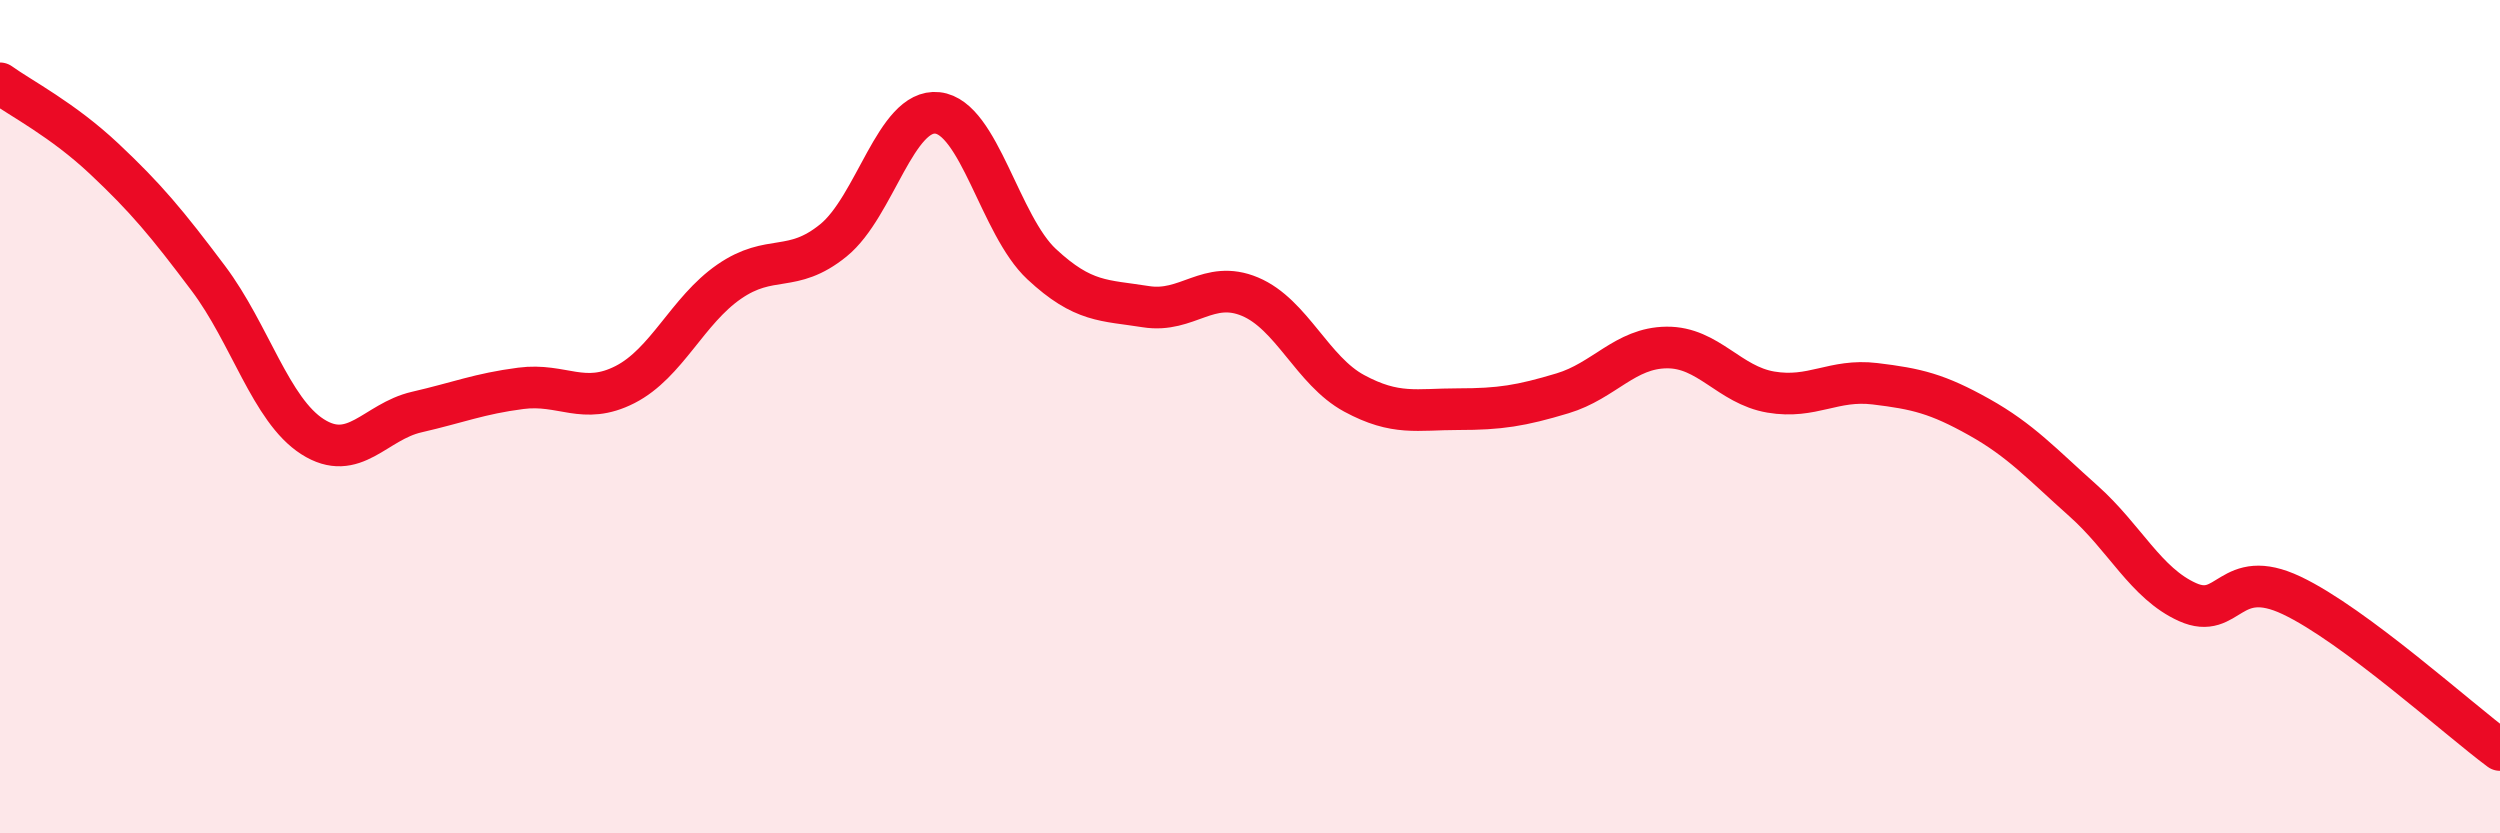
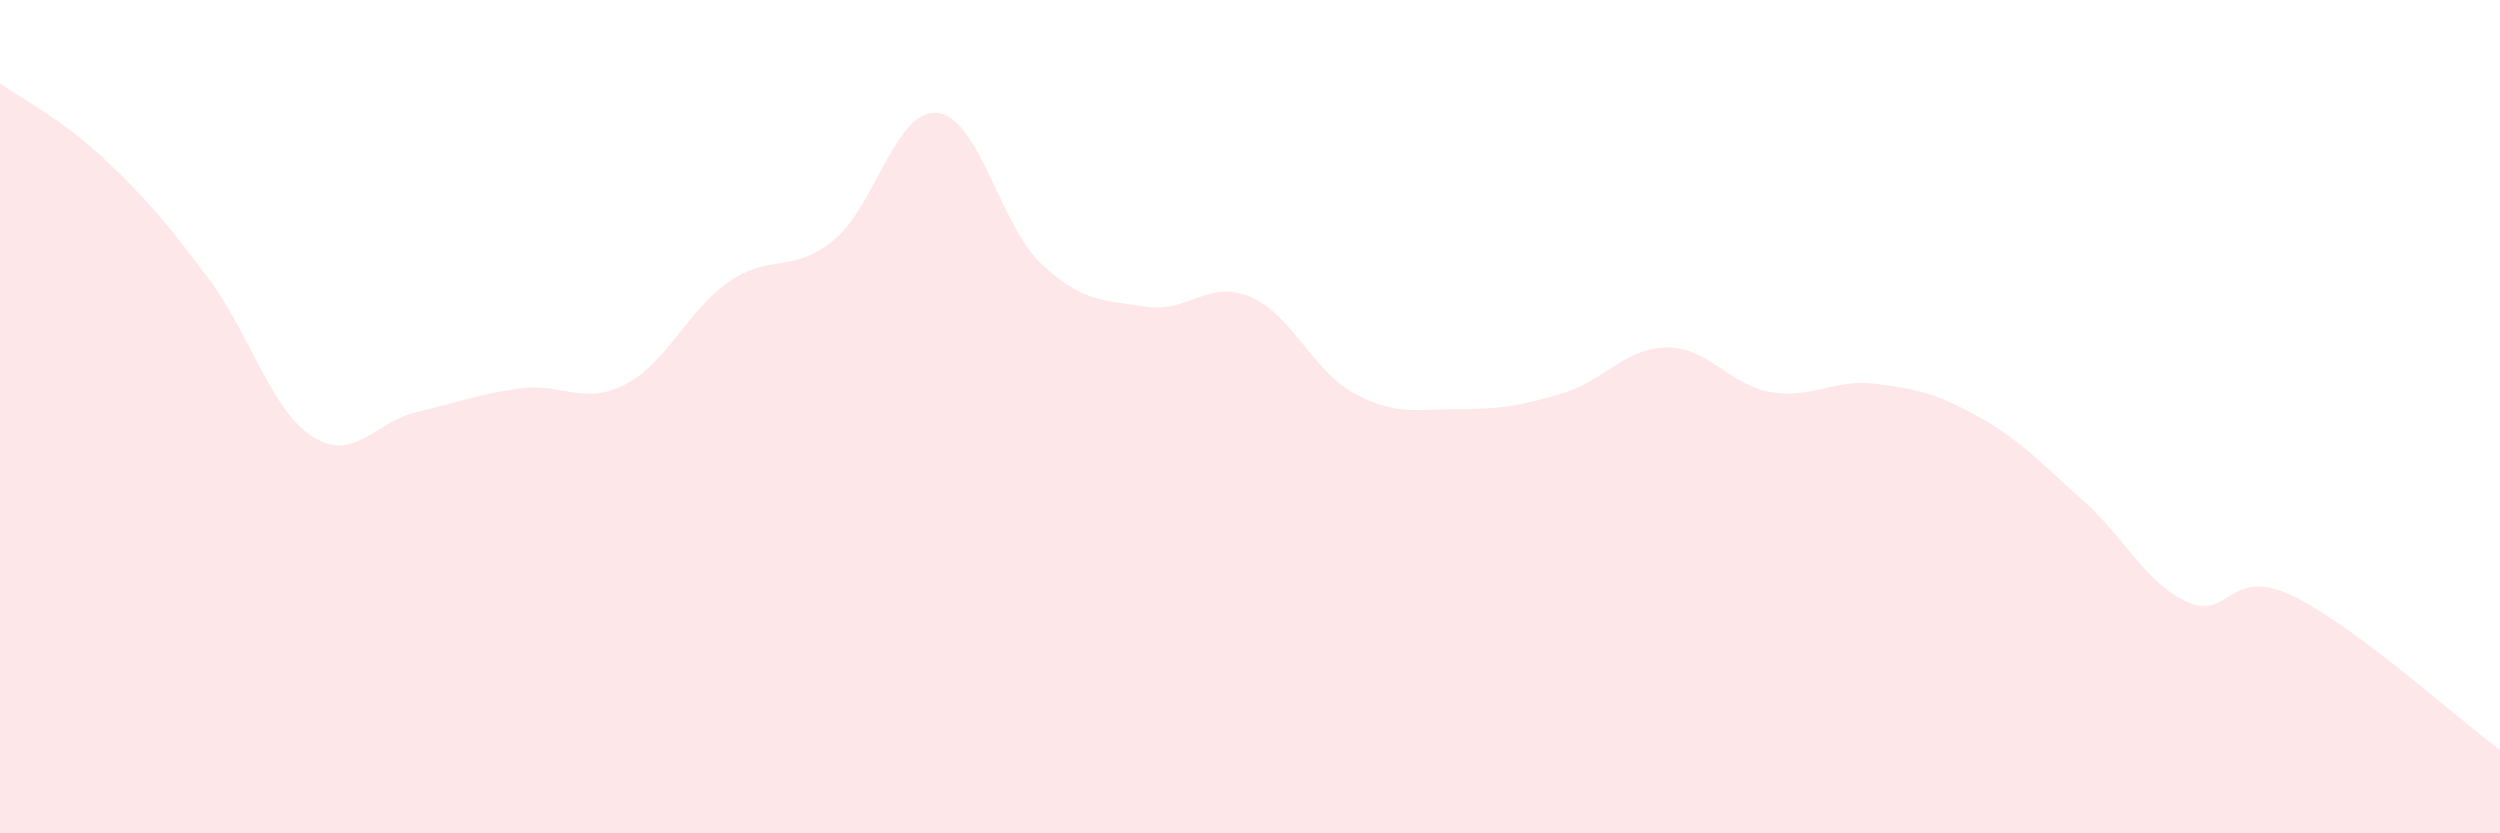
<svg xmlns="http://www.w3.org/2000/svg" width="60" height="20" viewBox="0 0 60 20">
  <path d="M 0,2 C 0.5,2.36 1.5,2.87 2.5,3.81 C 3.5,4.75 4,5.35 5,6.68 C 6,8.01 6.5,9.84 7.5,10.48 C 8.5,11.12 9,10.12 10,9.89 C 11,9.66 11.5,9.45 12.5,9.32 C 13.5,9.19 14,9.74 15,9.23 C 16,8.72 16.5,7.45 17.5,6.76 C 18.5,6.07 19,6.58 20,5.77 C 21,4.96 21.5,2.6 22.5,2.71 C 23.5,2.82 24,5.41 25,6.34 C 26,7.27 26.5,7.2 27.5,7.36 C 28.5,7.52 29,6.7 30,7.12 C 31,7.54 31.5,8.9 32.5,9.44 C 33.5,9.98 34,9.82 35,9.82 C 36,9.82 36.5,9.74 37.5,9.44 C 38.5,9.14 39,8.35 40,8.34 C 41,8.33 41.5,9.24 42.5,9.41 C 43.5,9.58 44,9.09 45,9.21 C 46,9.33 46.5,9.45 47.5,10.01 C 48.5,10.57 49,11.13 50,12.02 C 51,12.91 51.5,14 52.5,14.45 C 53.5,14.9 53.5,13.58 55,14.29 C 56.5,15 59,17.26 60,18L60 20L0 20Z" fill="#EB0A25" opacity="0.1" stroke-linecap="round" stroke-linejoin="round" />
-   <path d="M 0,2 C 0.5,2.36 1.5,2.87 2.5,3.81 C 3.5,4.75 4,5.35 5,6.68 C 6,8.01 6.5,9.84 7.5,10.48 C 8.5,11.12 9,10.12 10,9.89 C 11,9.66 11.5,9.45 12.5,9.32 C 13.5,9.19 14,9.74 15,9.23 C 16,8.72 16.5,7.45 17.5,6.76 C 18.5,6.07 19,6.58 20,5.77 C 21,4.96 21.5,2.6 22.5,2.71 C 23.5,2.82 24,5.41 25,6.34 C 26,7.27 26.5,7.2 27.5,7.36 C 28.5,7.52 29,6.7 30,7.12 C 31,7.54 31.5,8.9 32.5,9.44 C 33.5,9.98 34,9.82 35,9.82 C 36,9.82 36.5,9.74 37.5,9.44 C 38.5,9.14 39,8.35 40,8.34 C 41,8.33 41.5,9.24 42.5,9.41 C 43.5,9.58 44,9.09 45,9.21 C 46,9.33 46.5,9.45 47.5,10.01 C 48.5,10.57 49,11.13 50,12.02 C 51,12.91 51.5,14 52.5,14.45 C 53.5,14.9 53.5,13.58 55,14.29 C 56.5,15 59,17.26 60,18" stroke="#EB0A25" stroke-width="1" fill="none" stroke-linecap="round" stroke-linejoin="round" />
</svg>